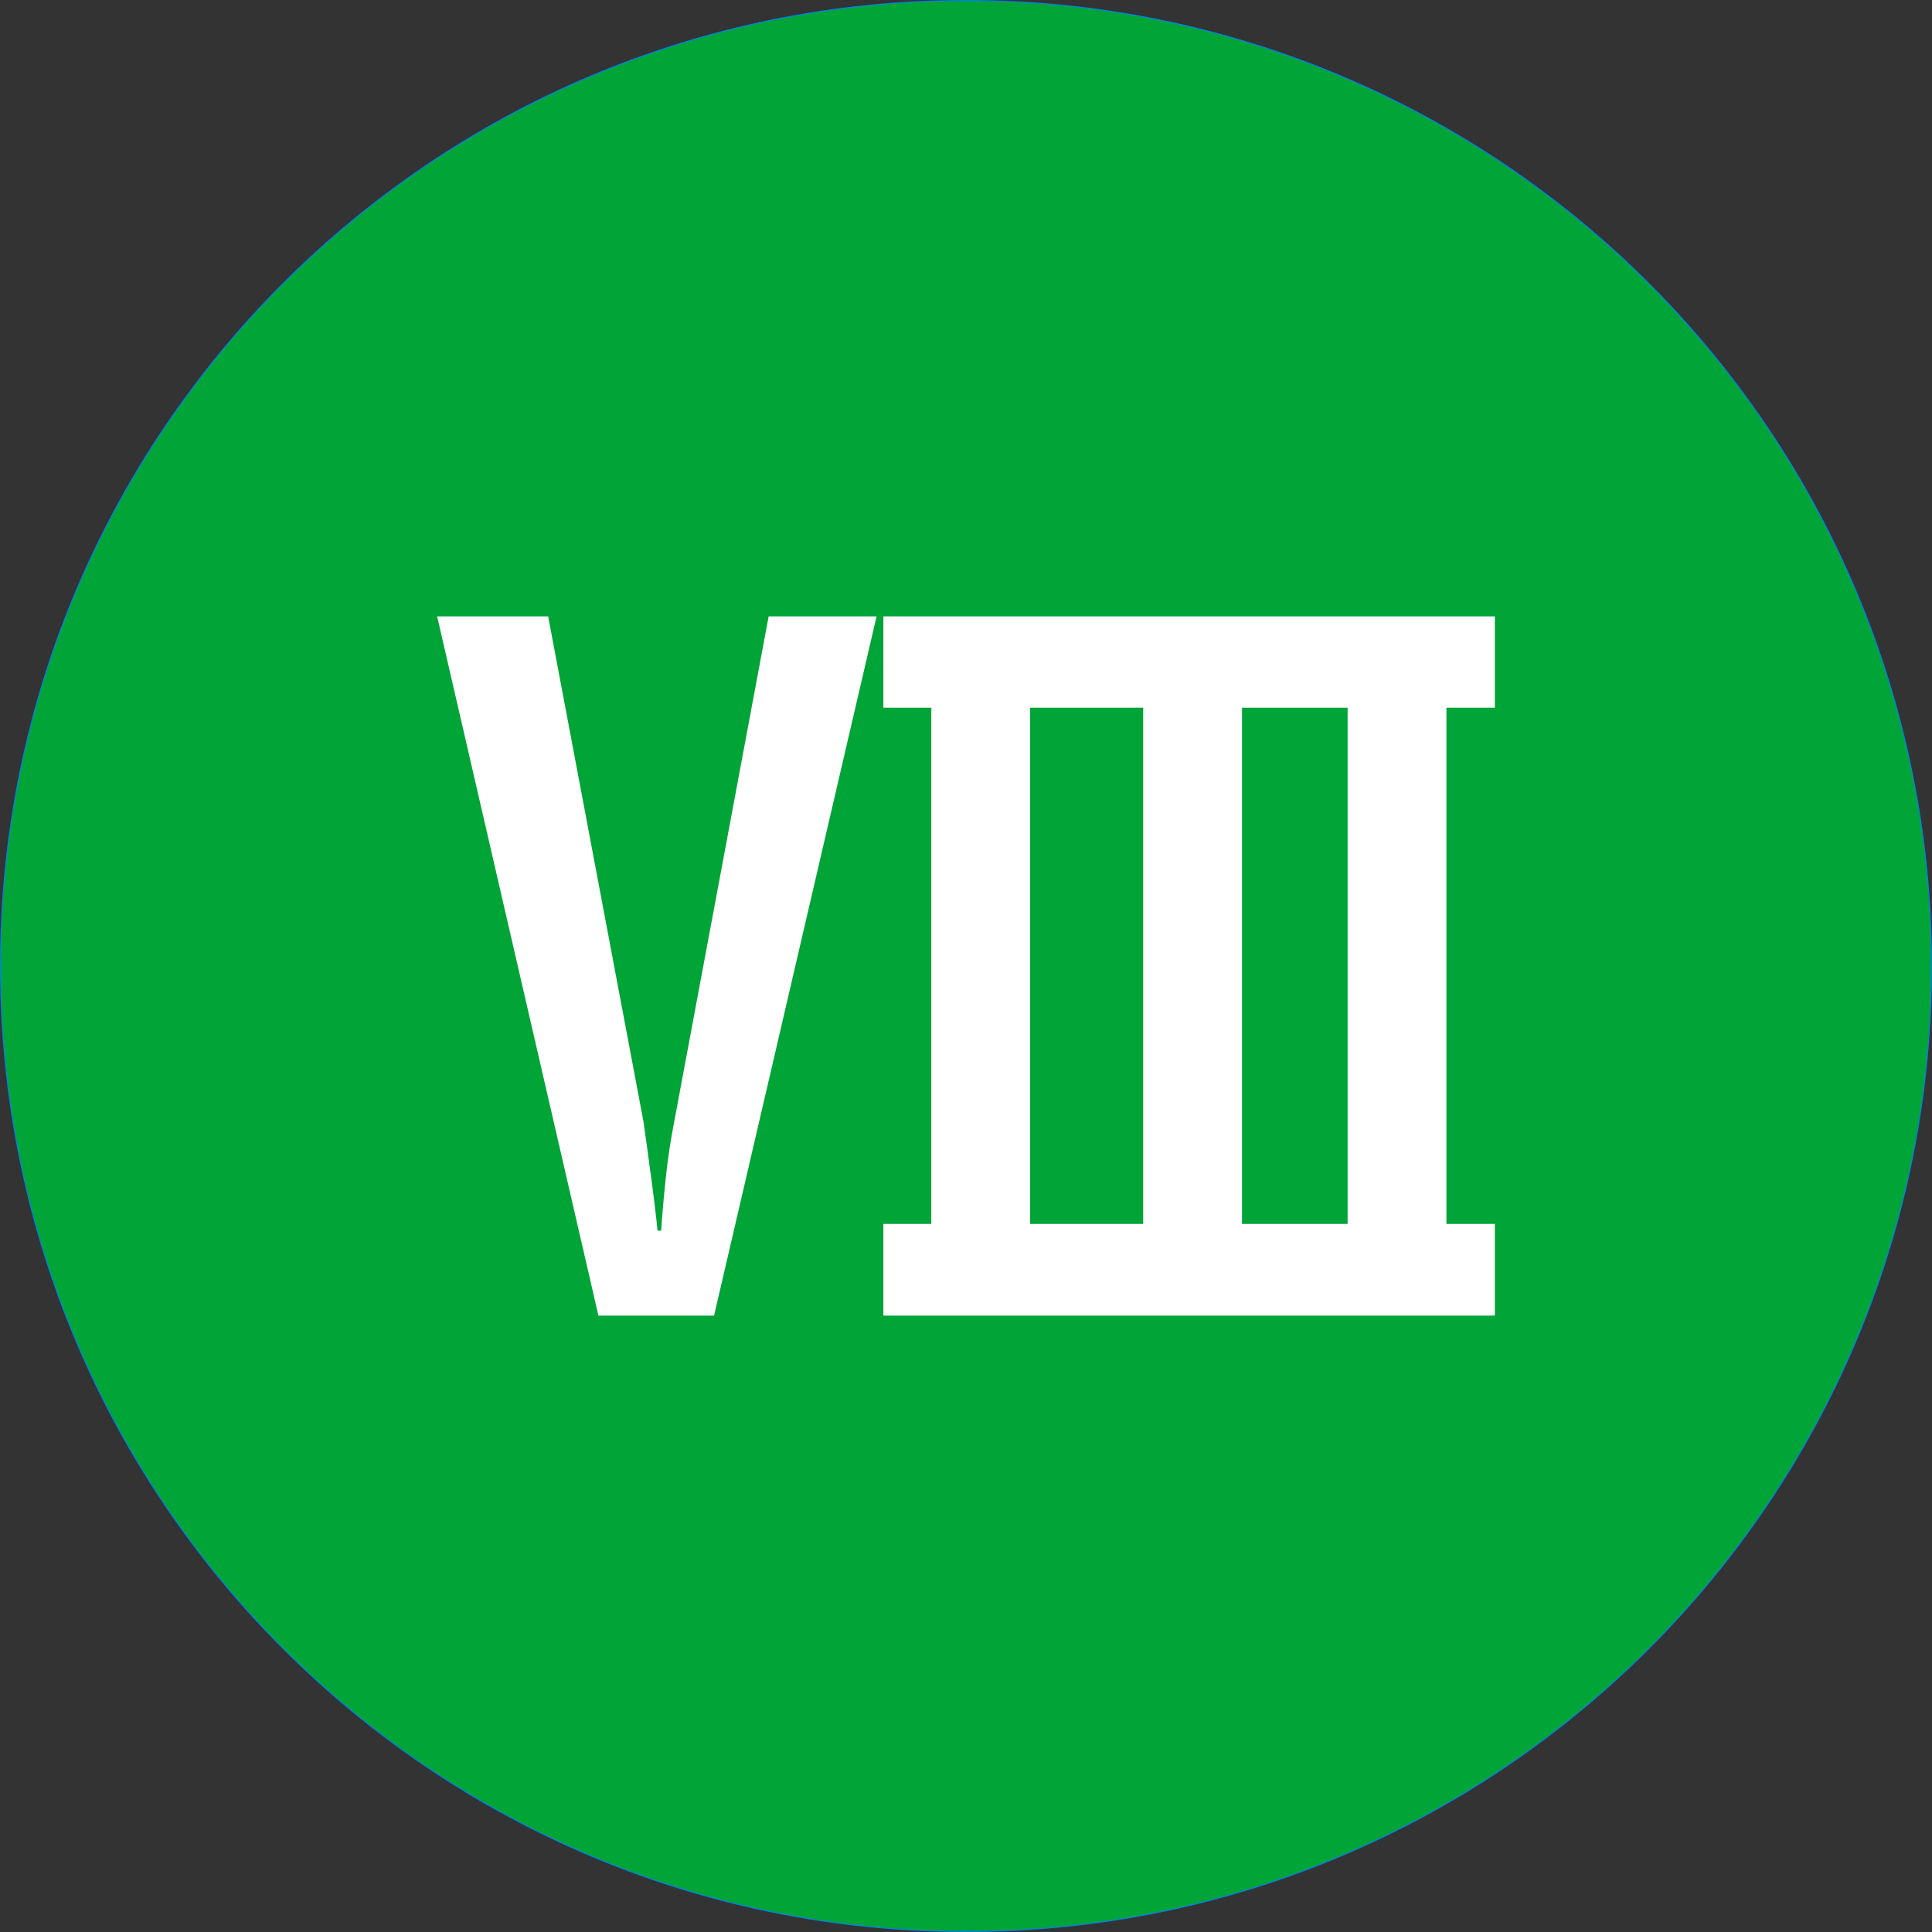
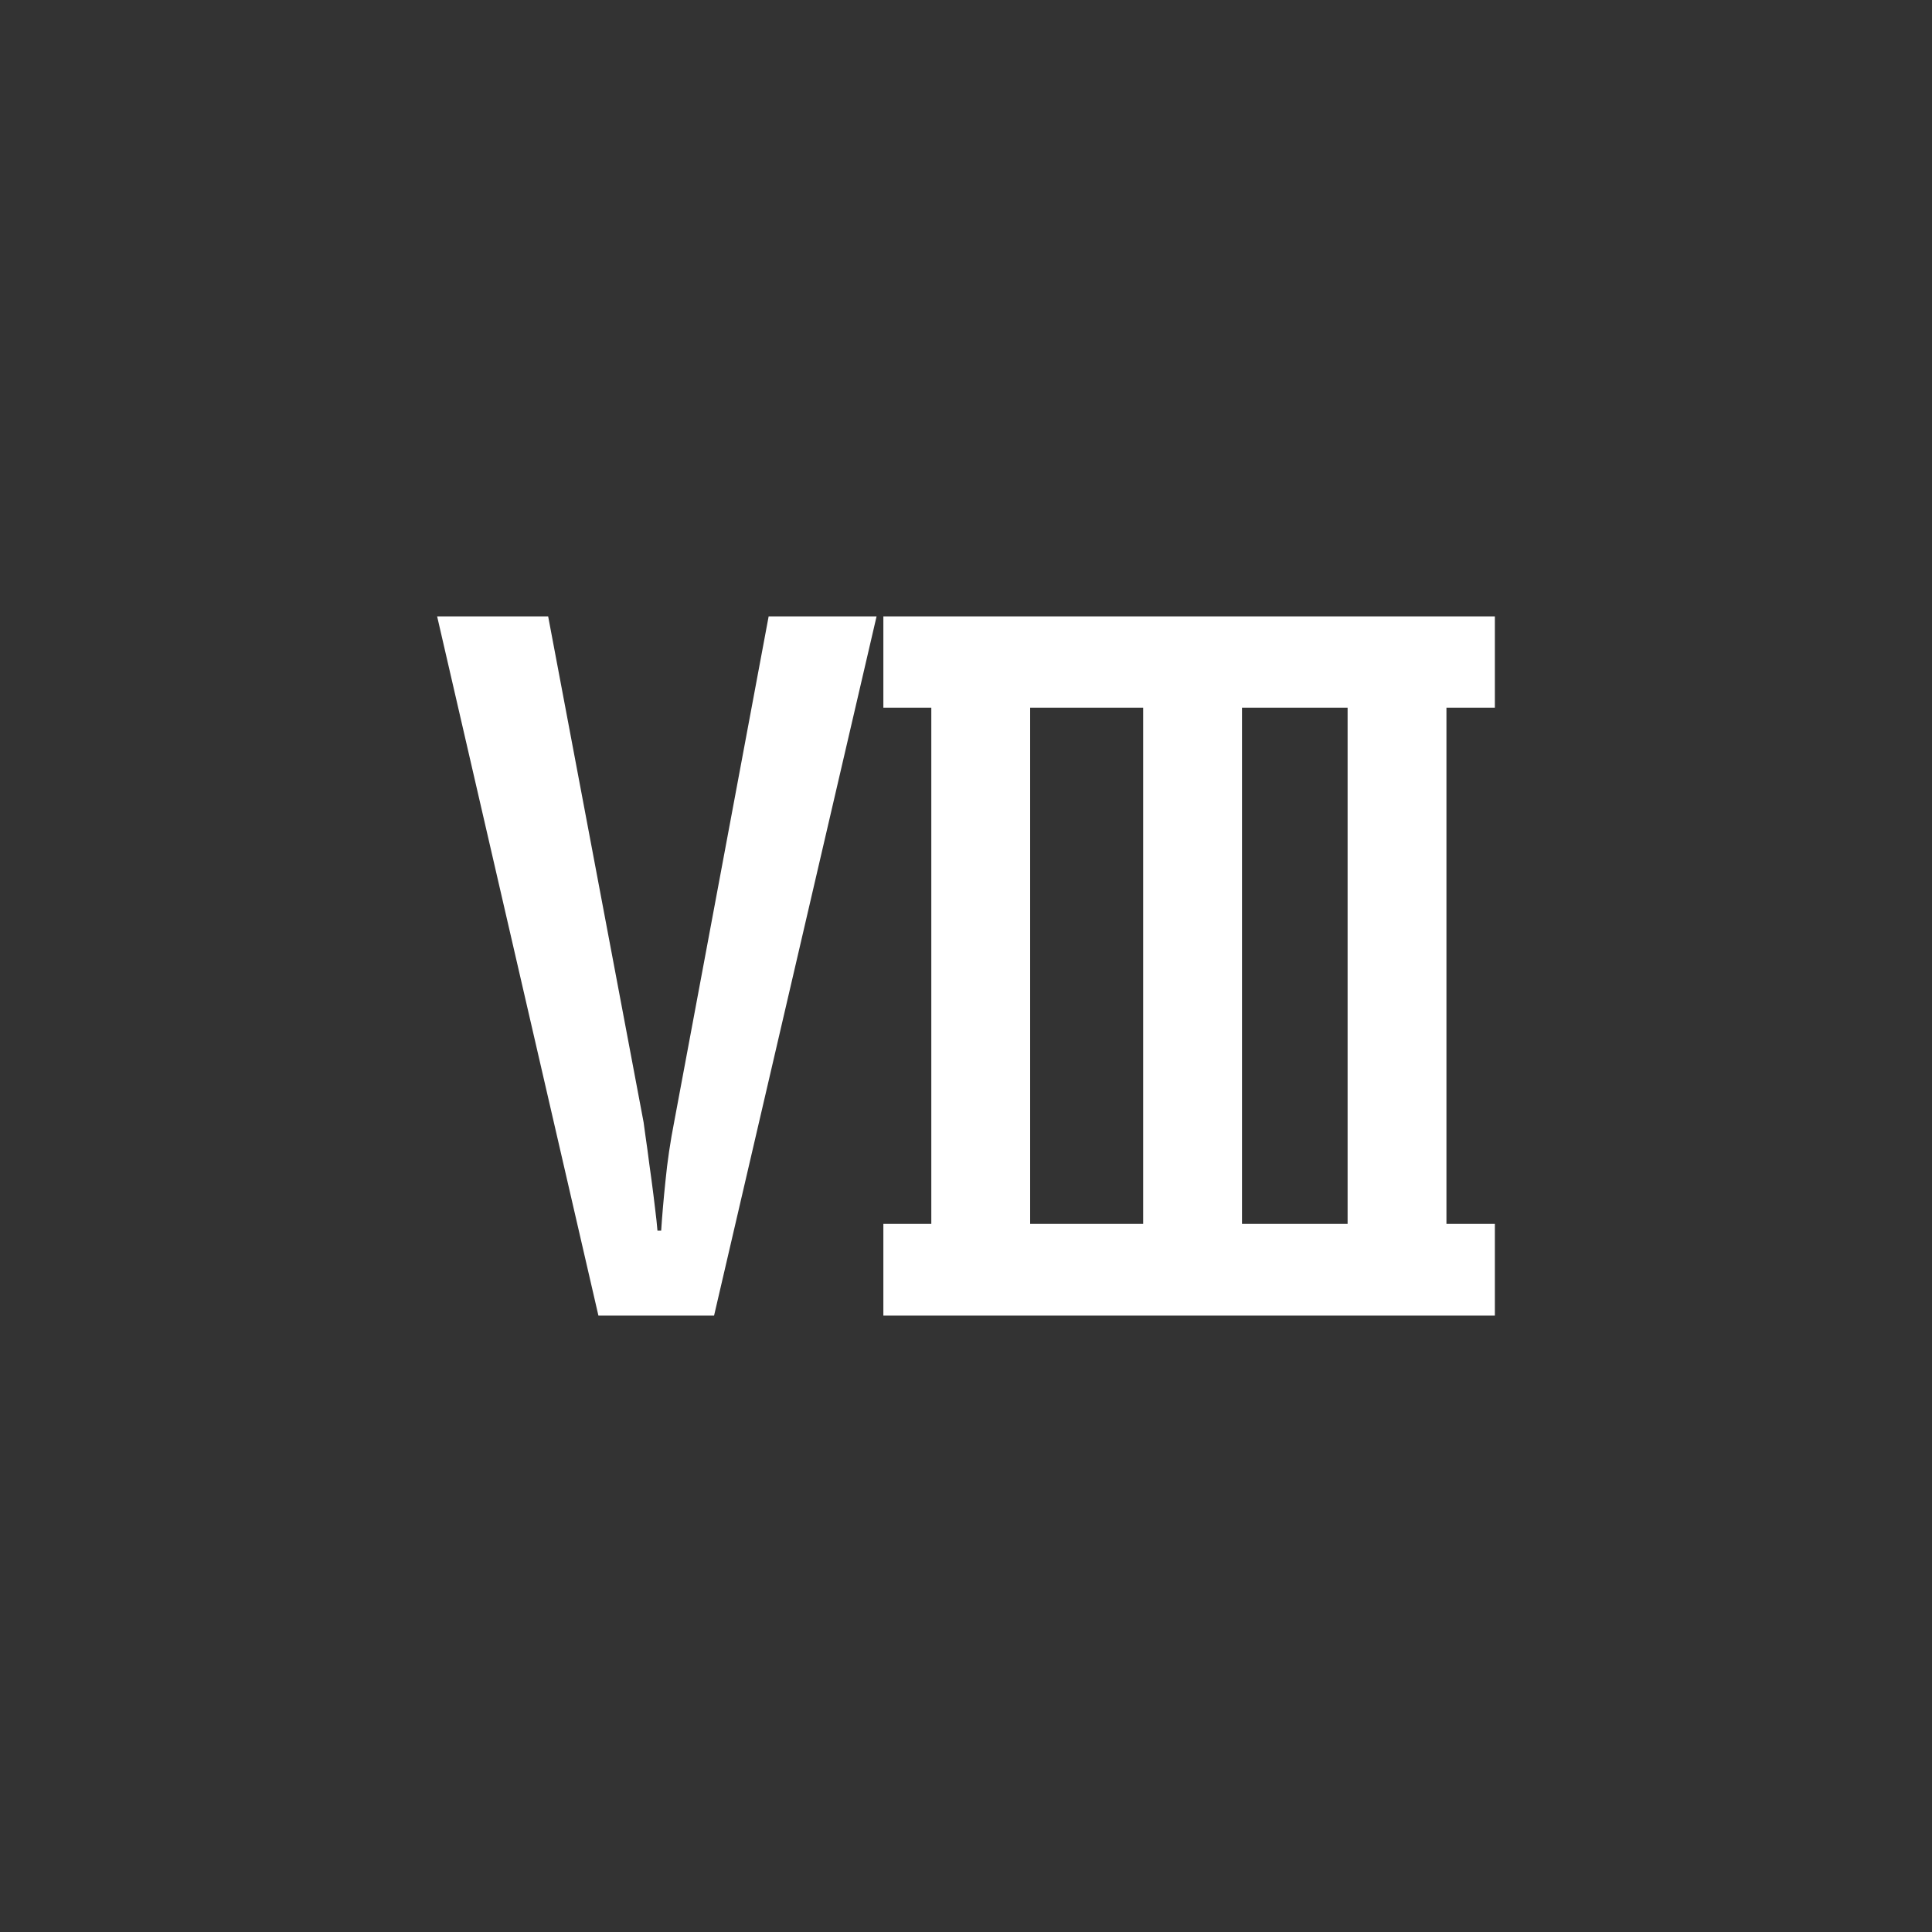
<svg xmlns="http://www.w3.org/2000/svg" shape-rendering="geometricPrecision" text-rendering="geometricPrecision" image-rendering="optimizeQuality" fill-rule="evenodd" clip-rule="evenodd" viewBox="0 0 512 512">
  <rect x="0" y="0" width="512" height="512" fill="#333333" stroke="none" />
-   <path fill="#01A437" stroke="#0183E5" stroke-width=".288" stroke-miterlimit="22.926" d="M255.997.144c70.647 0 134.618 28.641 180.915 74.944 46.303 46.302 74.944 110.267 74.944 180.915 0 70.647-28.641 134.612-74.944 180.909-46.297 46.303-110.268 74.944-180.915 74.944-70.648 0-134.613-28.641-180.909-74.944C28.785 390.615.144 326.644.144 256.003c0-70.648 28.641-134.613 74.944-180.915C121.384 28.785 185.355.144 255.997.144z" />
  <path fill="#fff" fill-rule="nonzero" d="M246.806 187.539h-12.707v-24.19h162.053v24.19h-12.829v136.805h12.829v24.312H234.099v-24.312h12.707V187.539zm95.166 0h-12.829v136.805H357.13V187.539h-15.158zm-68.974 136.805h29.953V187.539h-29.953v136.805zm-97.781 1.797c.245-3.758.615-8.172 1.146-13.238.49-5.068 1.265-10.298 2.328-15.733l25.008-133.821H232.3l-43.066 185.307h-30.646l-42.743-185.307h29.422l25.293 134.066c.285 2.248.654 4.659 1.021 7.315.326 2.615.696 5.271 1.063 7.886.367 2.657.654 5.149.94 7.478.286 2.37.531 4.372.653 6.047h.98z" />
</svg>